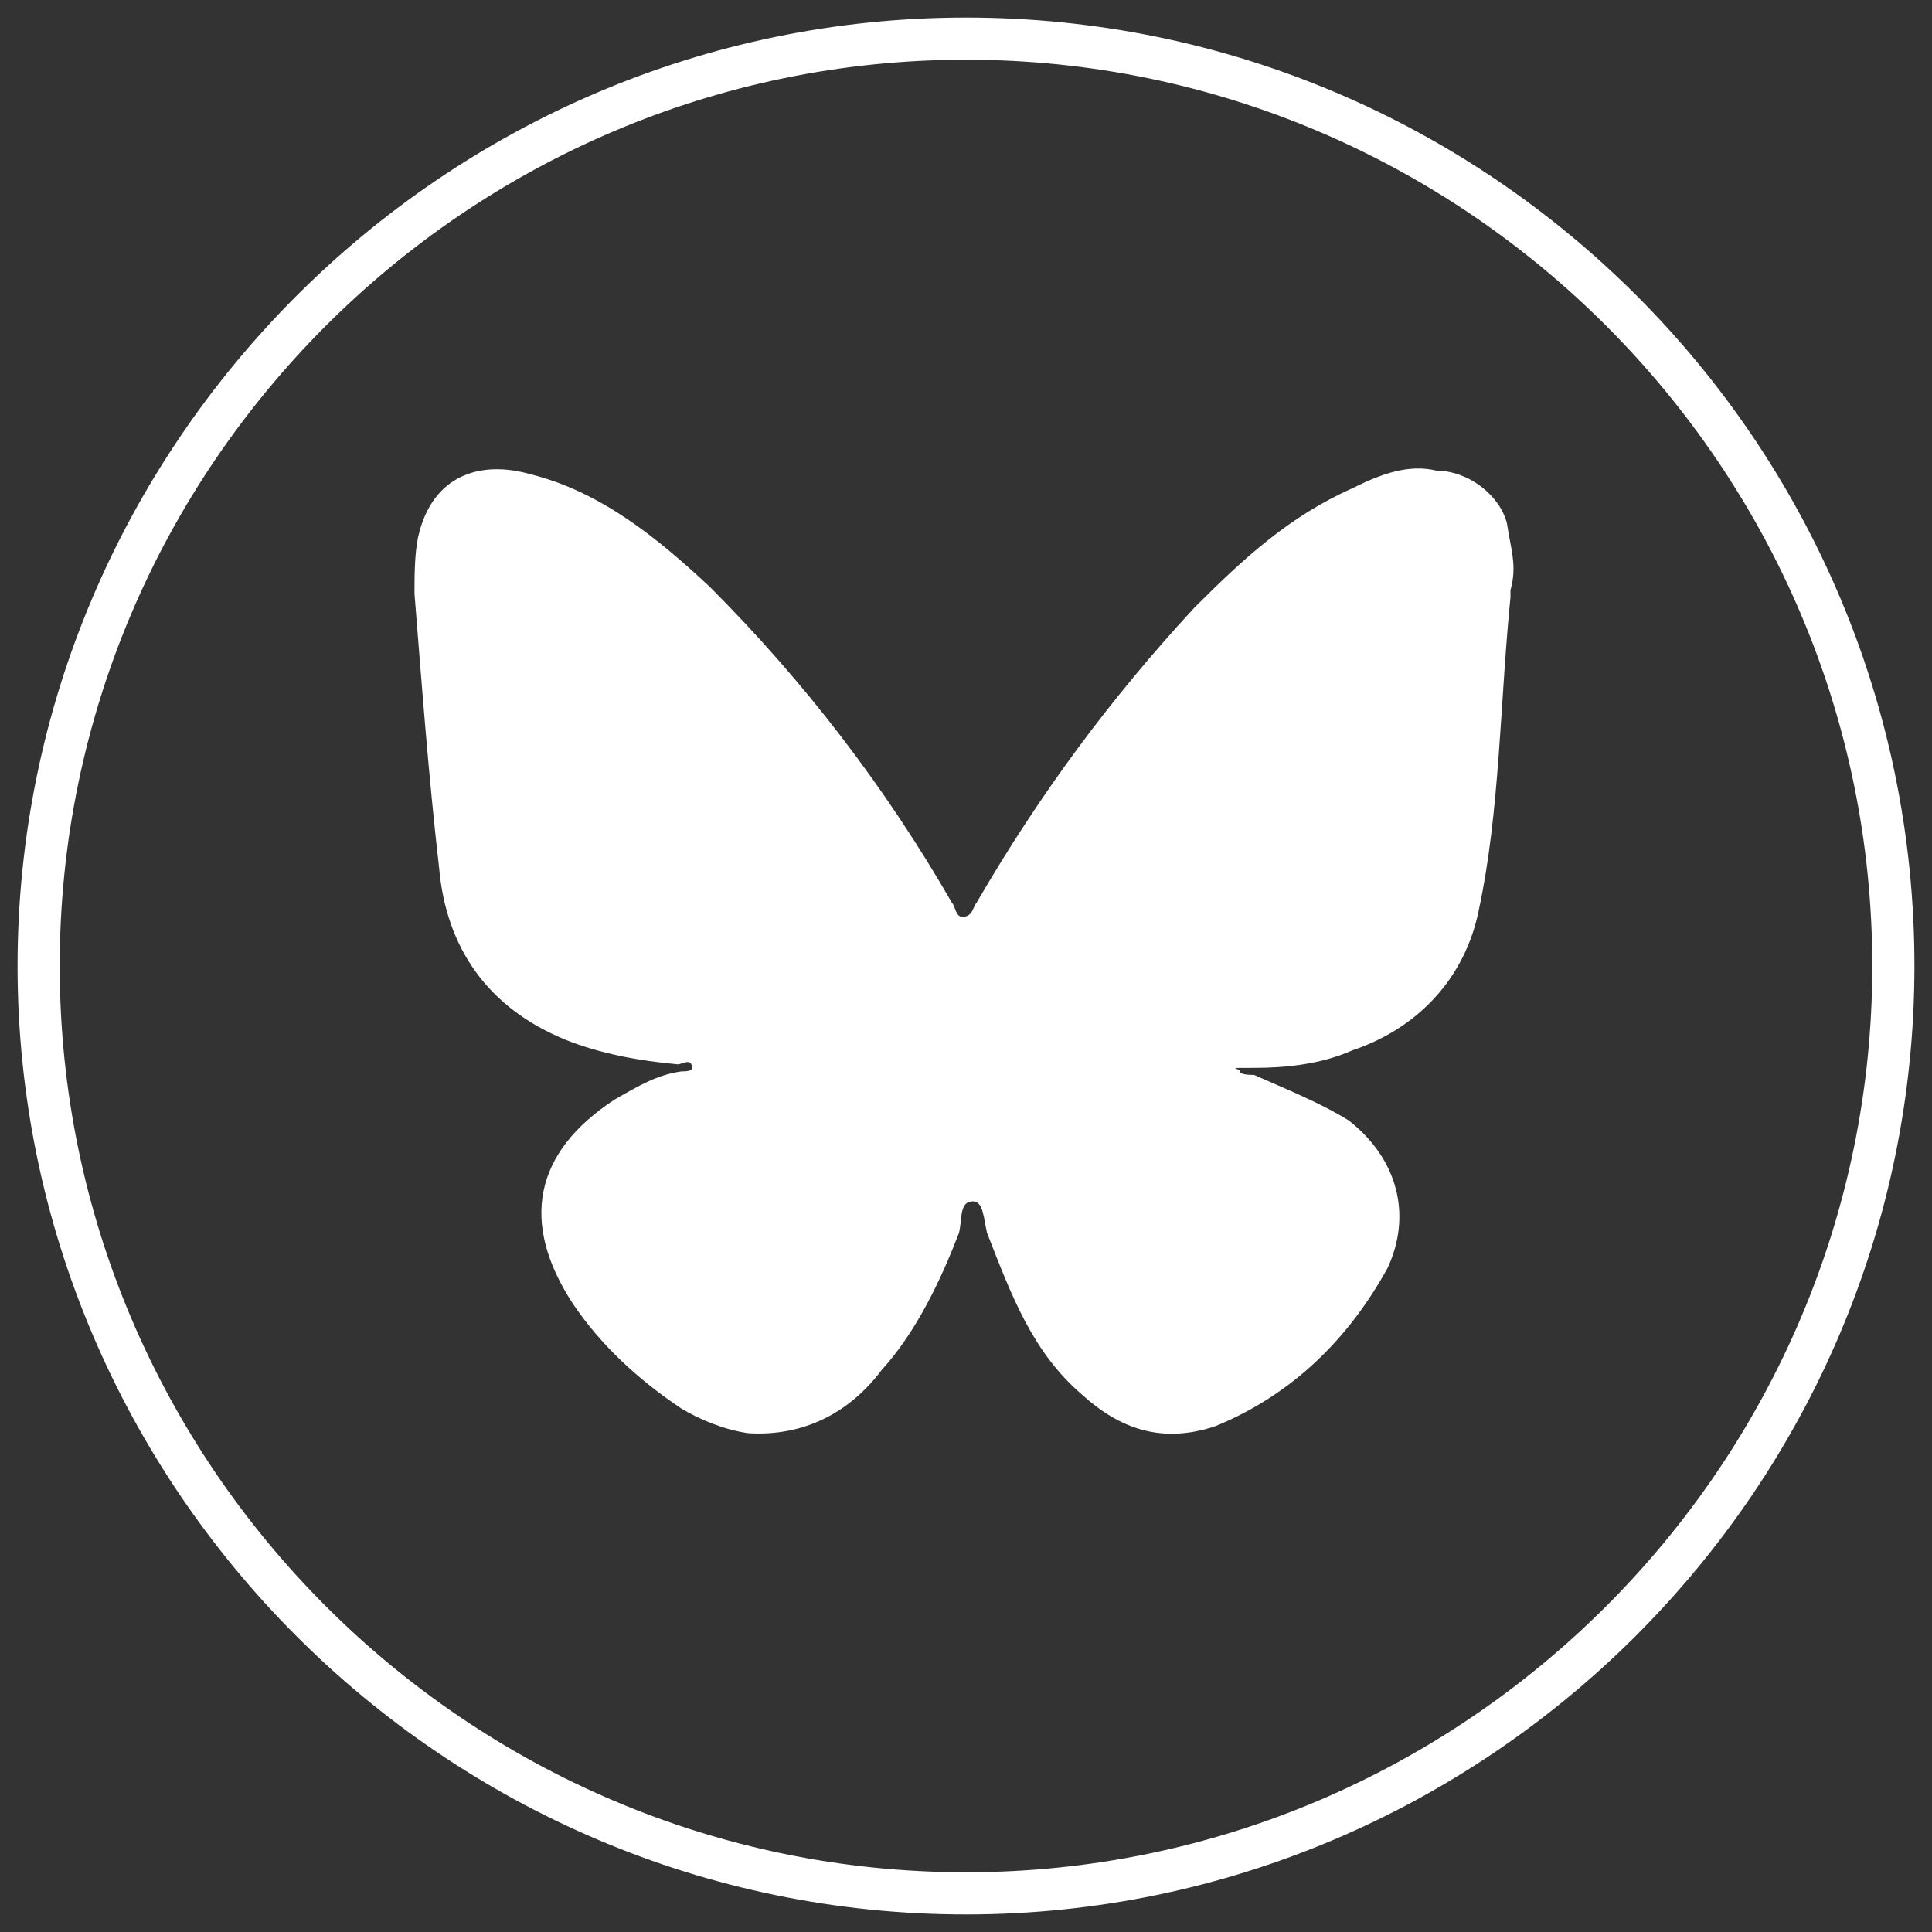
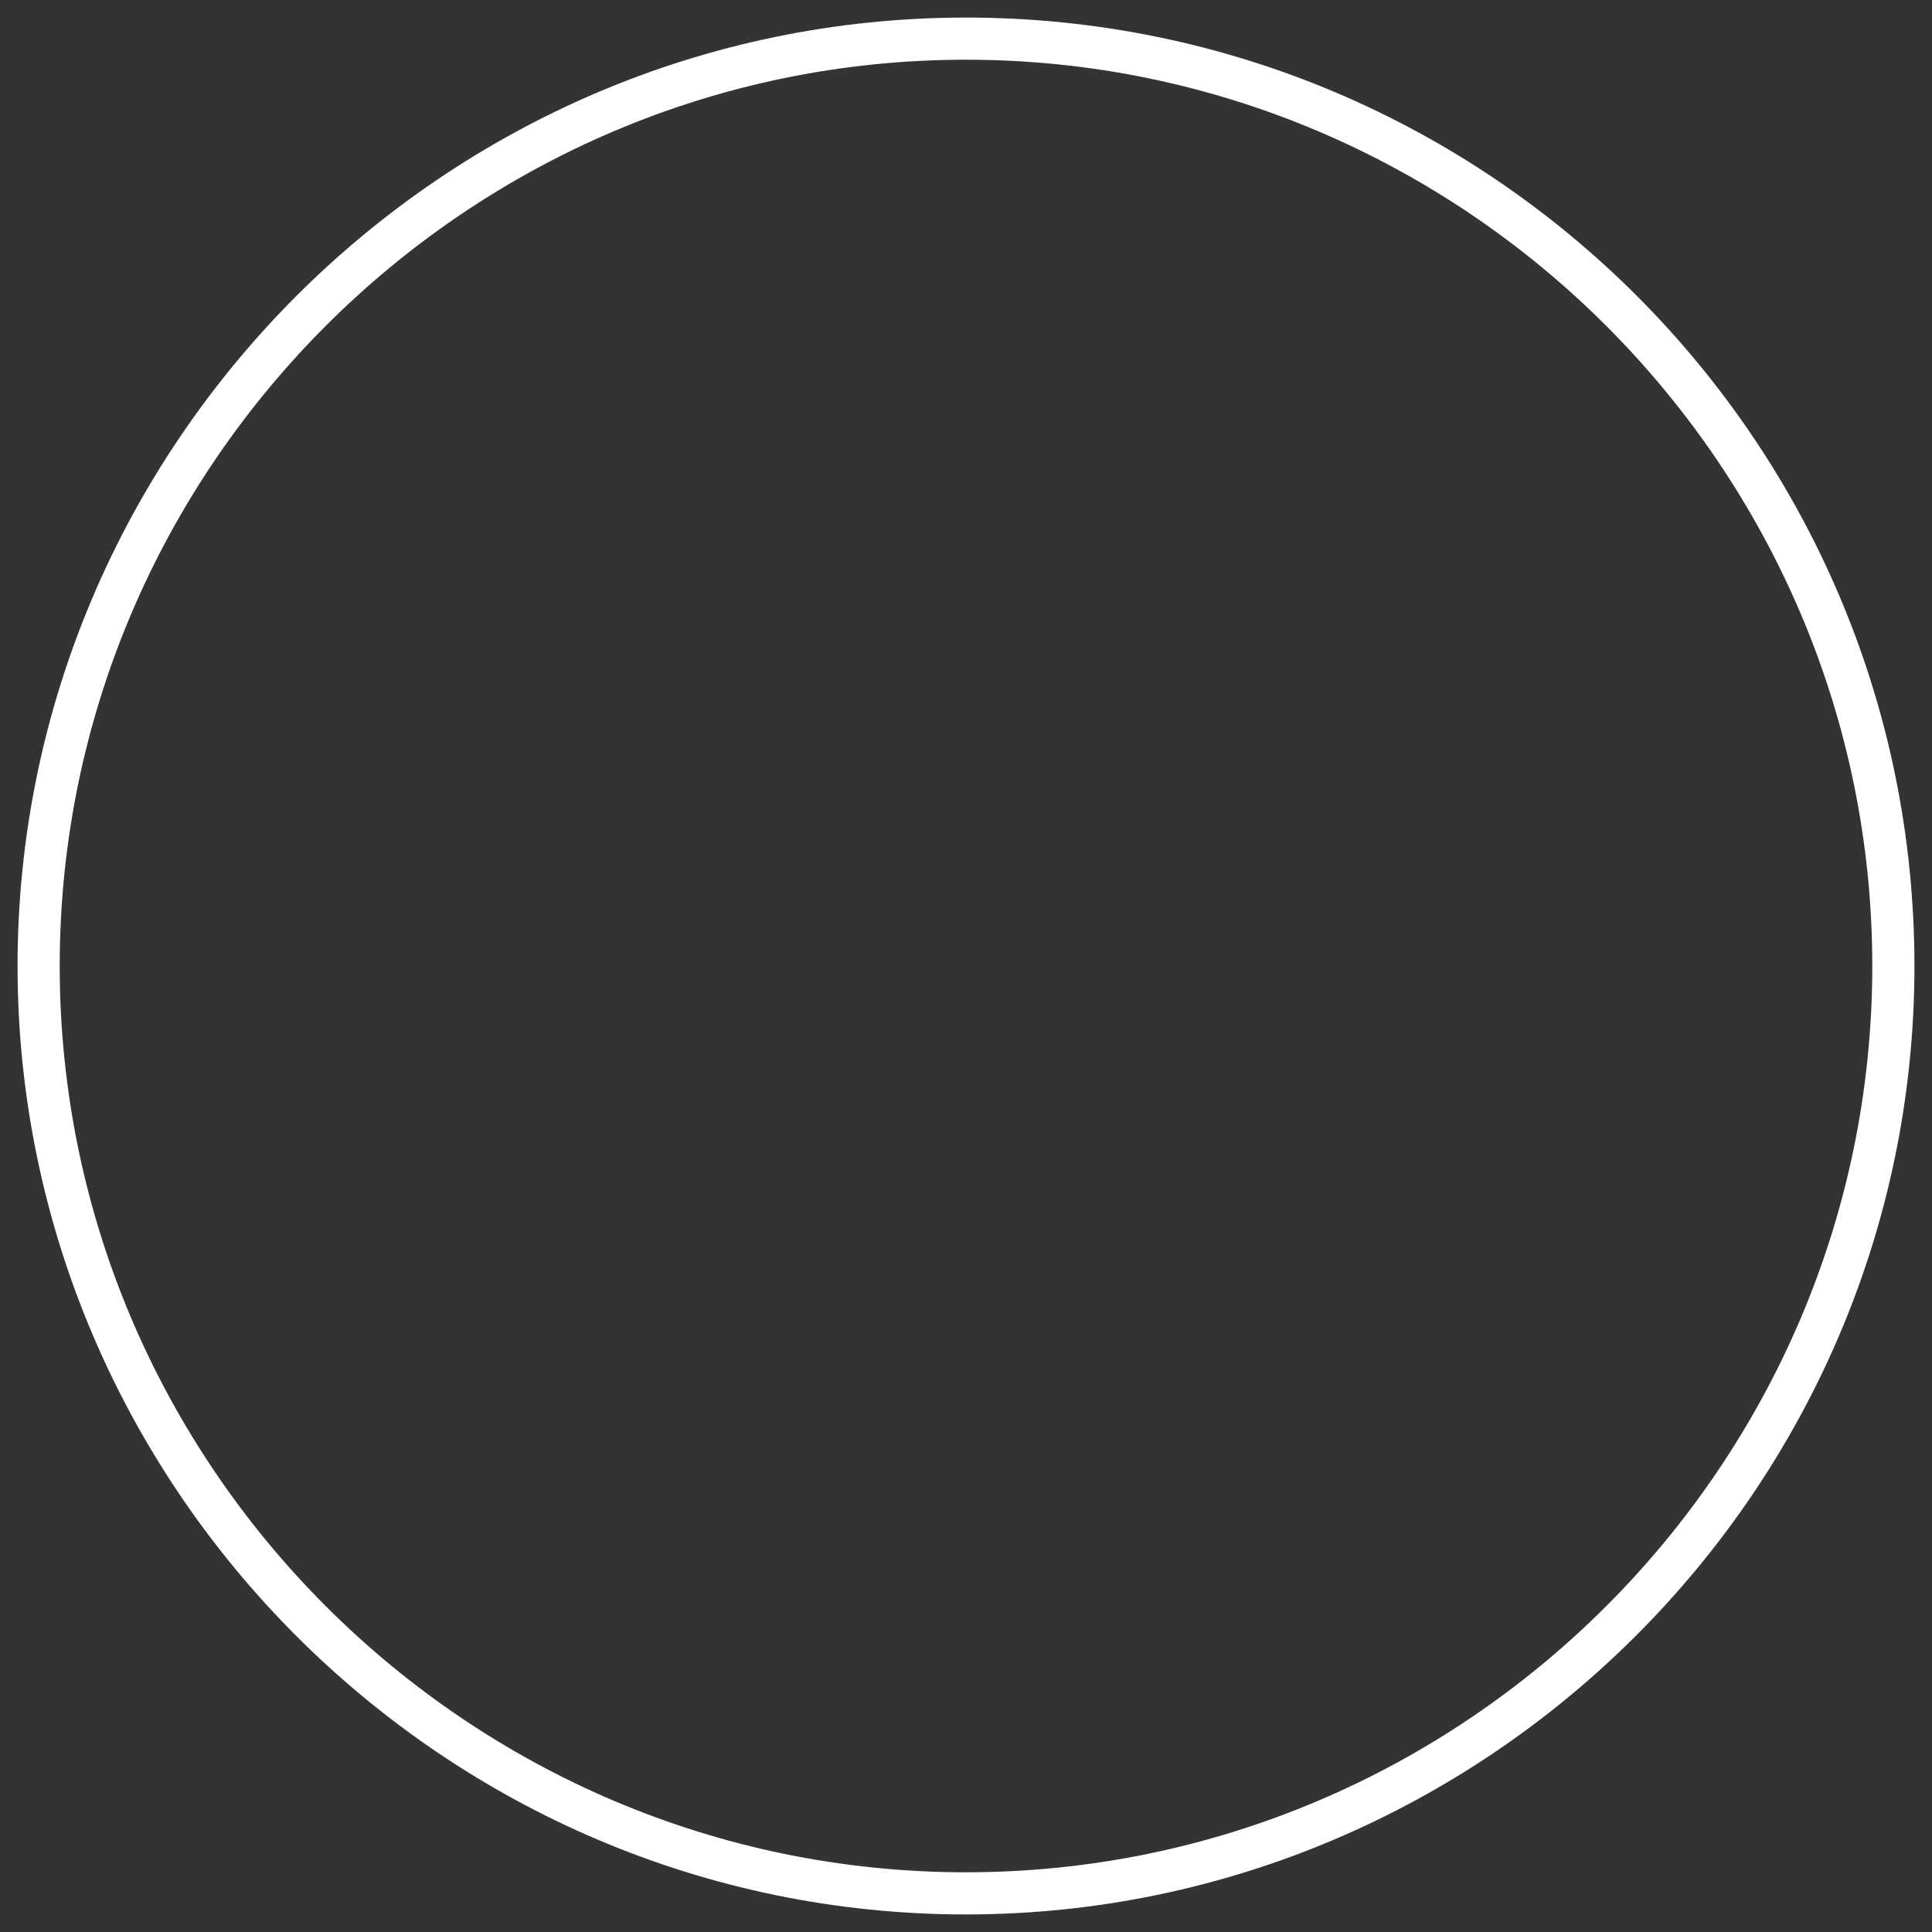
<svg xmlns="http://www.w3.org/2000/svg" id="instagram" version="1.1" viewBox="0 0 55 55">
  <rect x="0" y="0" width="55" height="55" fill="#333333" stroke="none" />
  <defs>
    <style>
      .st0 {
        fill: #fff;
      }
    </style>
  </defs>
  <g id="linkedin">
    <g>
      <path class="st0" d="M27.5,54.5C12.6,54.5.5,42.3.5,27.5S12.6.5,27.5.5s27,12.1,27,27-12.2,27-27,27ZM27.5,1.7C13.3,1.7,1.7,13.3,1.7,27.5s11.6,25.8,25.8,25.8,25.8-11.6,25.8-25.8S41.7,1.7,27.5,1.7Z" />
      <g id="_x32_cRRox">
-         <path class="st0" d="M43,17c-.3,3-.3,6.1-.9,8.9-.4,2-1.8,3.4-3.6,4-.9.4-1.9.5-2.8.5s-.4,0-.4.1.3.1.4.1c.9.4,1.9.8,2.7,1.3,1.4,1.1,1.8,2.7,1.1,4.2-1.1,2-2.7,3.6-4.9,4.5-1.5.5-2.7.1-3.8-.9-1.4-1.2-2-2.8-2.7-4.6-.1-.4-.1-.9-.4-.9-.4,0-.3.5-.4.9-.5,1.3-1.2,2.8-2.2,3.9-.9,1.2-2.2,1.9-3.8,1.8-.7-.1-1.4-.4-1.9-.7-1.2-.8-2.3-1.8-3.1-3-1.5-2.3-1.1-4.3,1.2-5.8.7-.4,1.2-.7,1.9-.8.1,0,.3,0,.3-.1,0-.3-.3-.1-.4-.1-1.1-.1-2.2-.3-3.2-.7-2.2-.9-3.4-2.6-3.6-4.9-.3-2.6-.5-5.3-.7-7.8,0-.5,0-1.1.1-1.6.4-1.8,1.8-2.2,3.2-1.8,2,.5,3.6,1.8,5.1,3.2,2.7,2.7,5,5.7,6.9,9,.1.1.1.4.3.4.3,0,.3-.3.4-.4,1.8-3.1,3.8-5.8,6.2-8.4,1.4-1.4,2.7-2.6,4.5-3.4.8-.4,1.6-.7,2.4-.5.9,0,1.8.7,2,1.5.1.7.3,1.2.1,1.9Z" />
-       </g>
+         </g>
    </g>
  </g>
</svg>